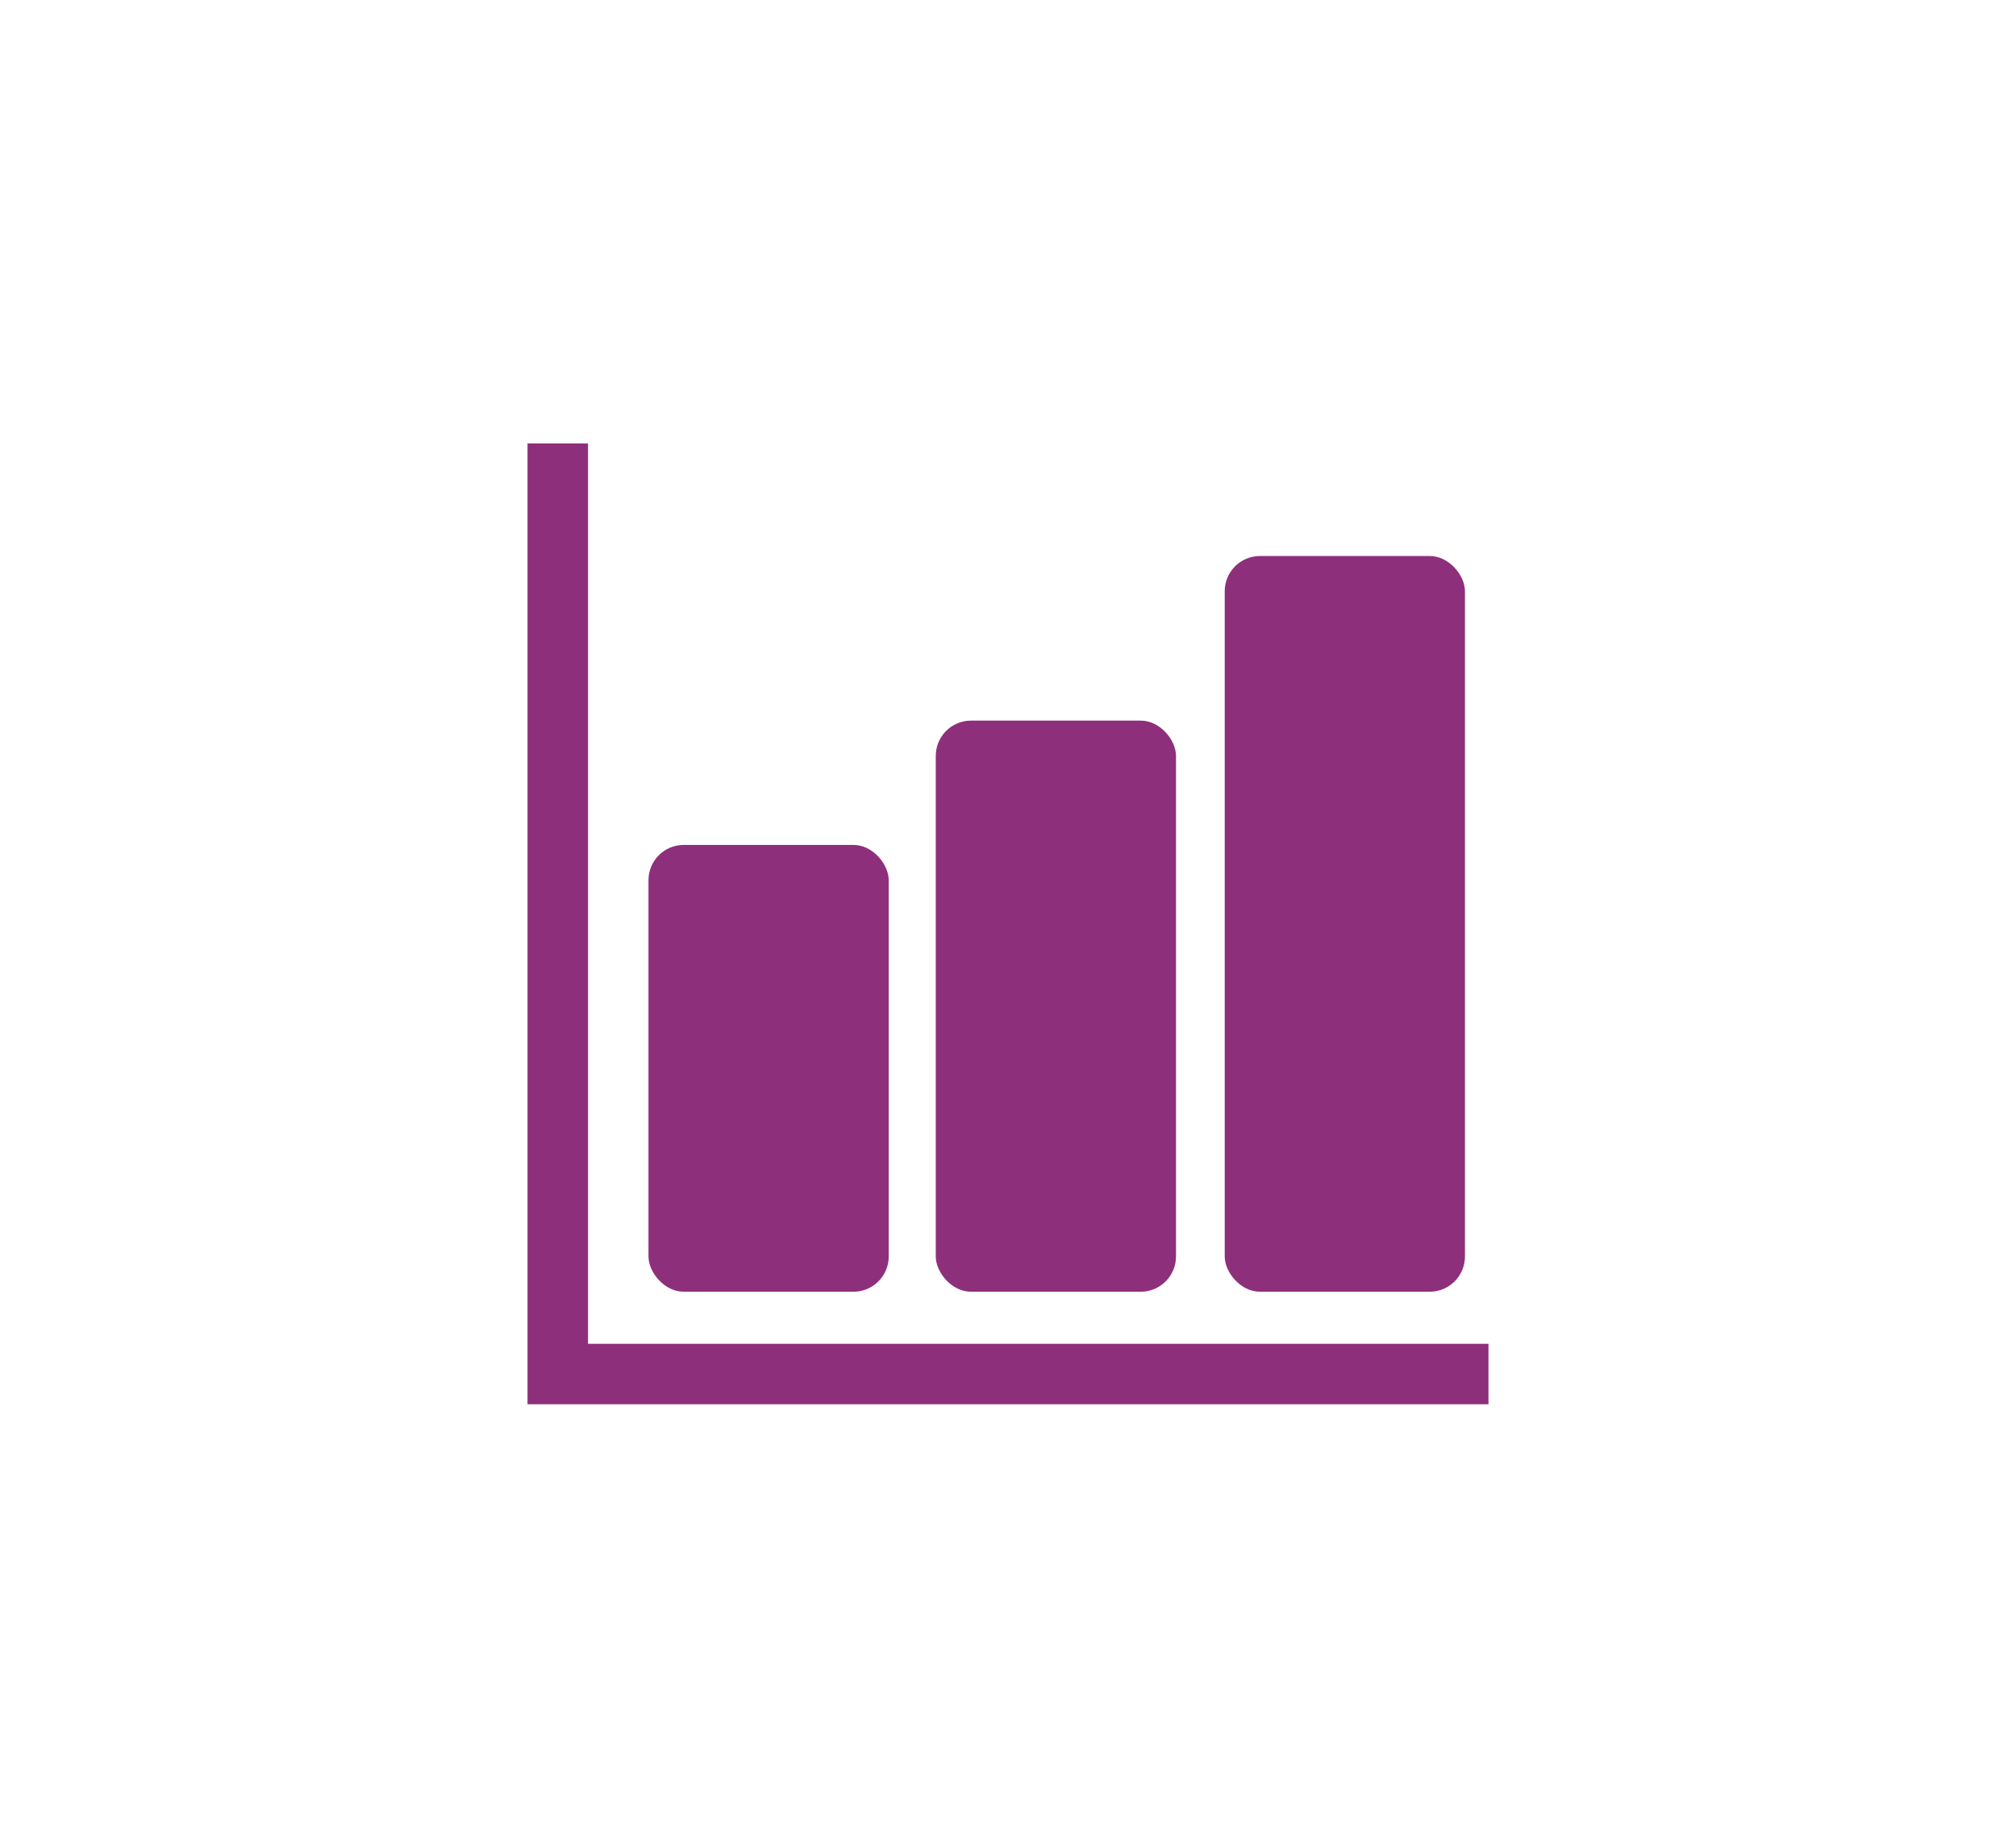
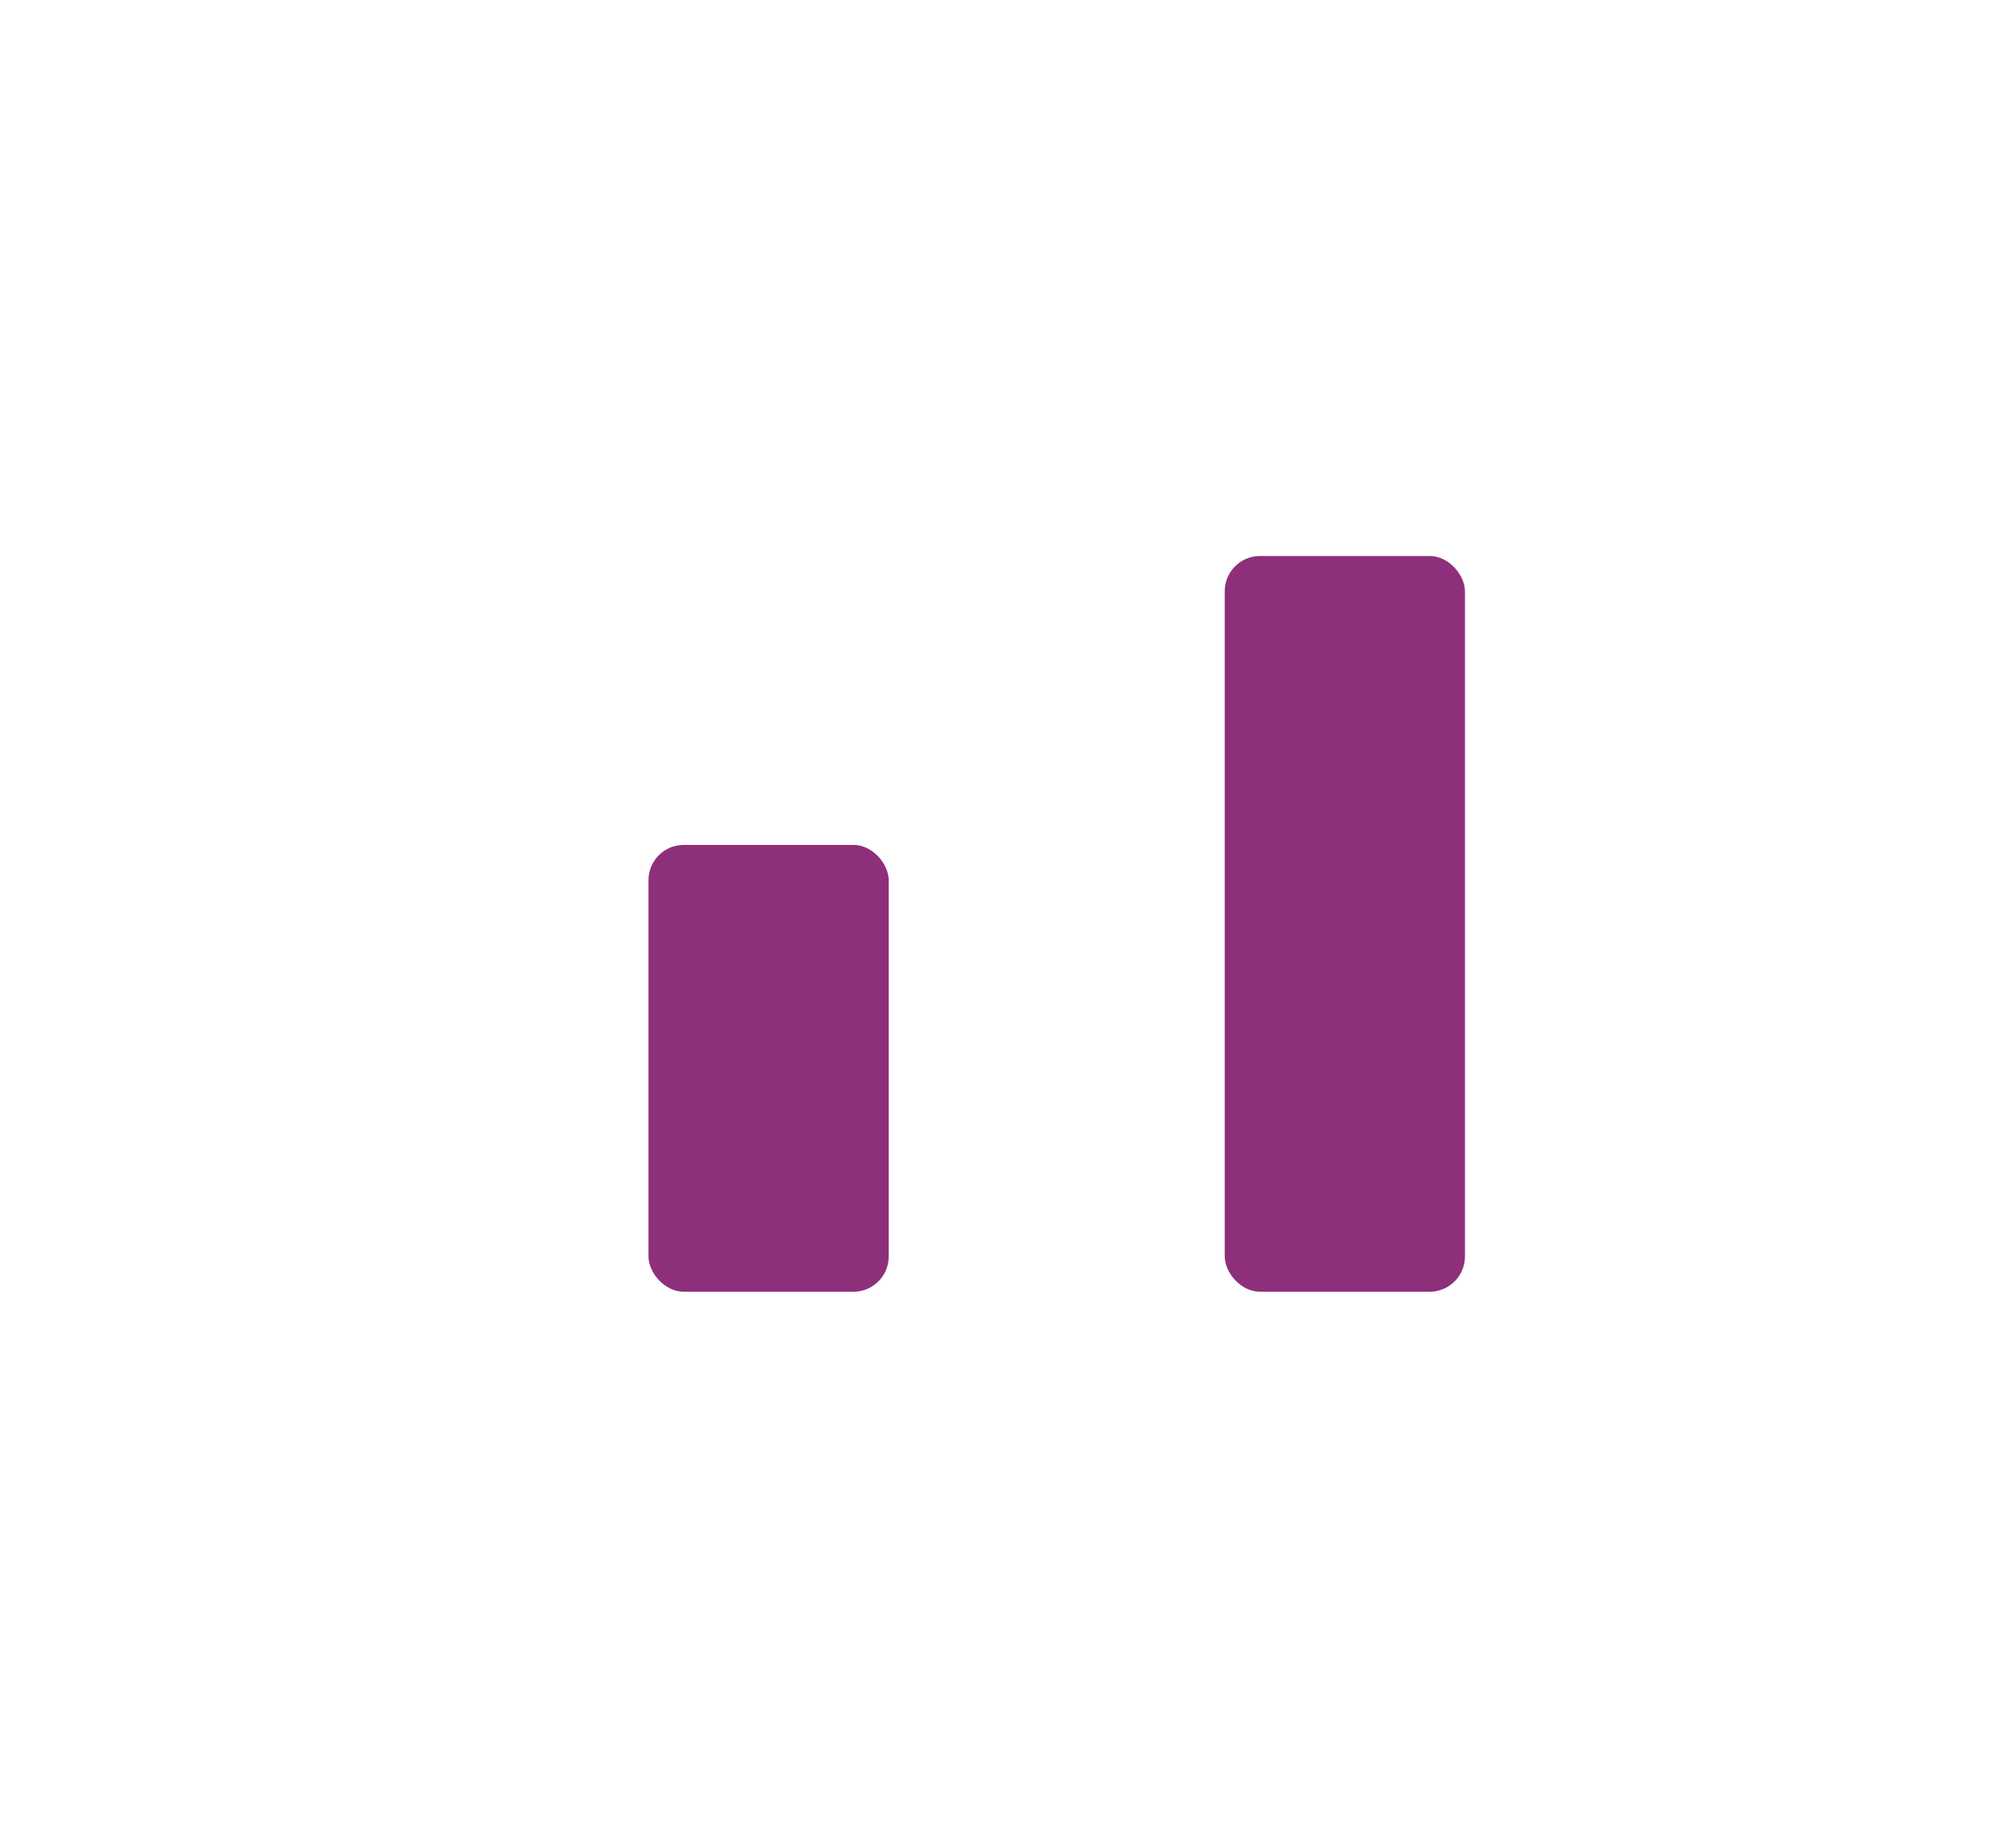
<svg xmlns="http://www.w3.org/2000/svg" id="Layer_1" version="1.1" viewBox="0 0 120 110">
  <defs>
    <style>
      .st0 {
        fill: #8e2f7c;
      }
    </style>
  </defs>
-   <polygon class="st0" points="35 80 35 26.4 31.4 26.4 31.4 80 31.4 83.6 35 83.6 88.6 83.6 88.6 80 35 80" />
  <rect class="st0" x="38.6" y="50.3" width="14.3" height="26.6" rx="2.1" ry="2.1" />
-   <rect class="st0" x="55.7" y="42.9" width="14.3" height="34" rx="2.1" ry="2.1" />
  <rect class="st0" x="72.9" y="33.1" width="14.3" height="43.8" rx="2.1" ry="2.1" />
</svg>